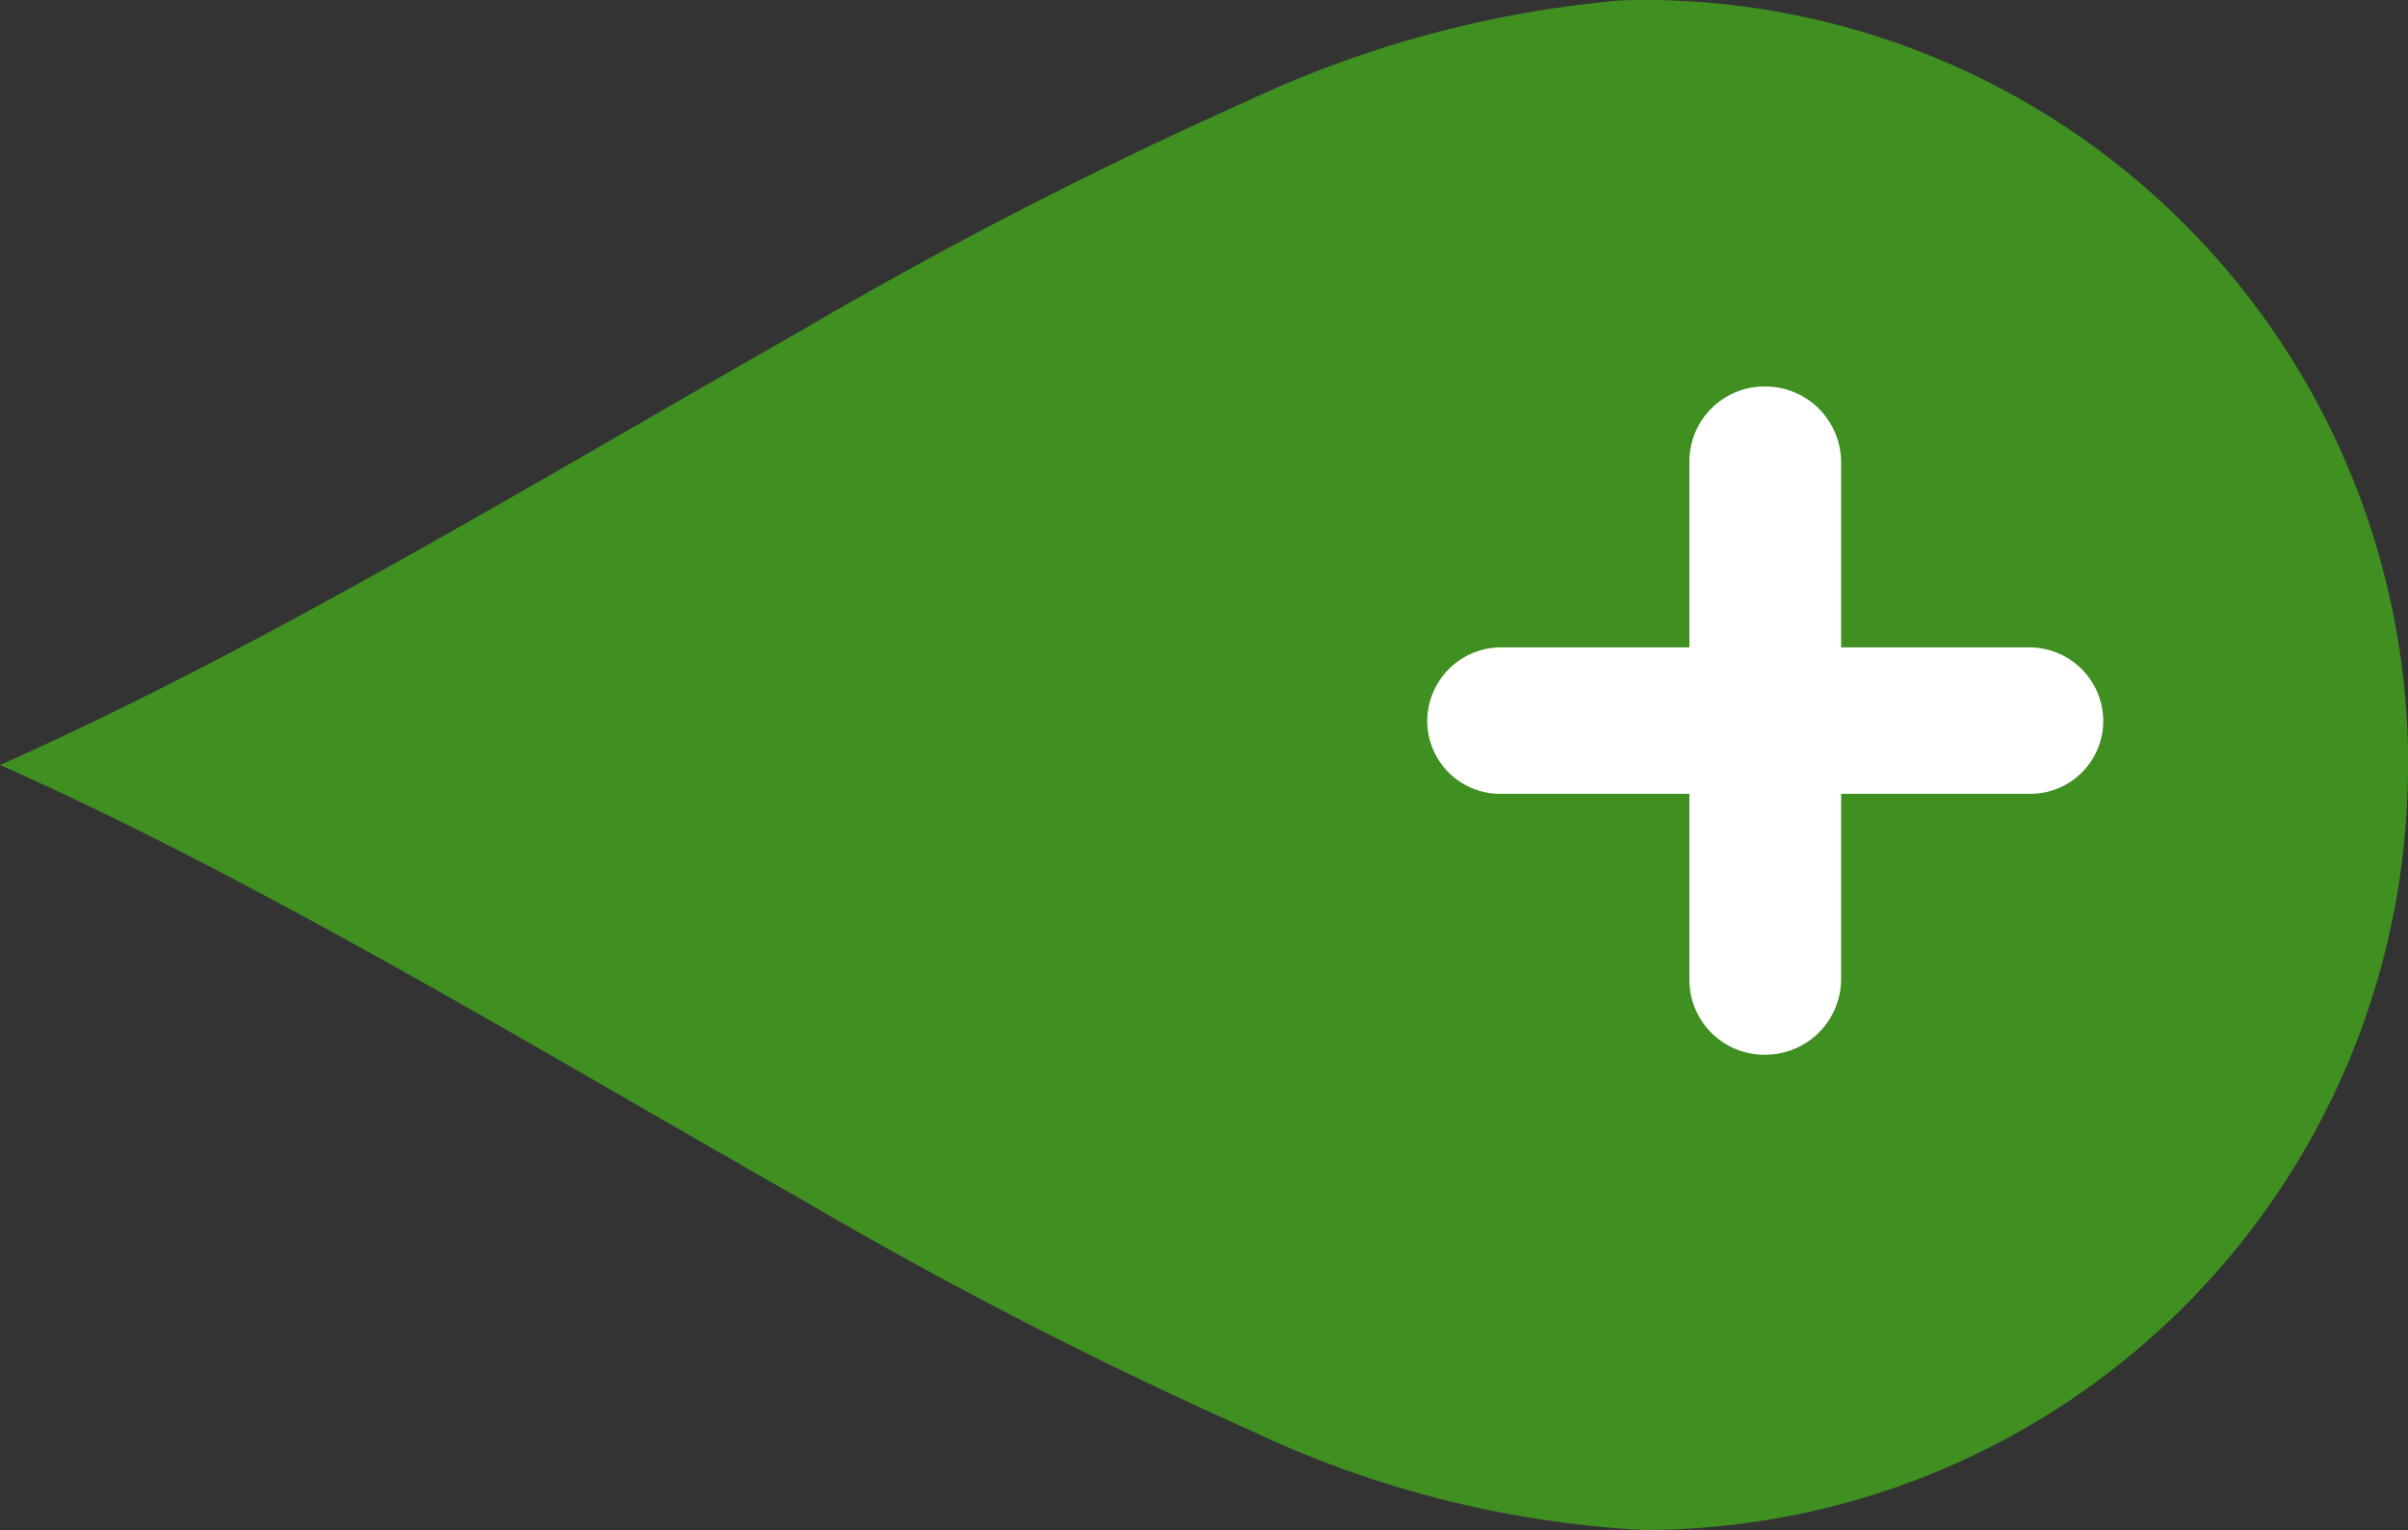
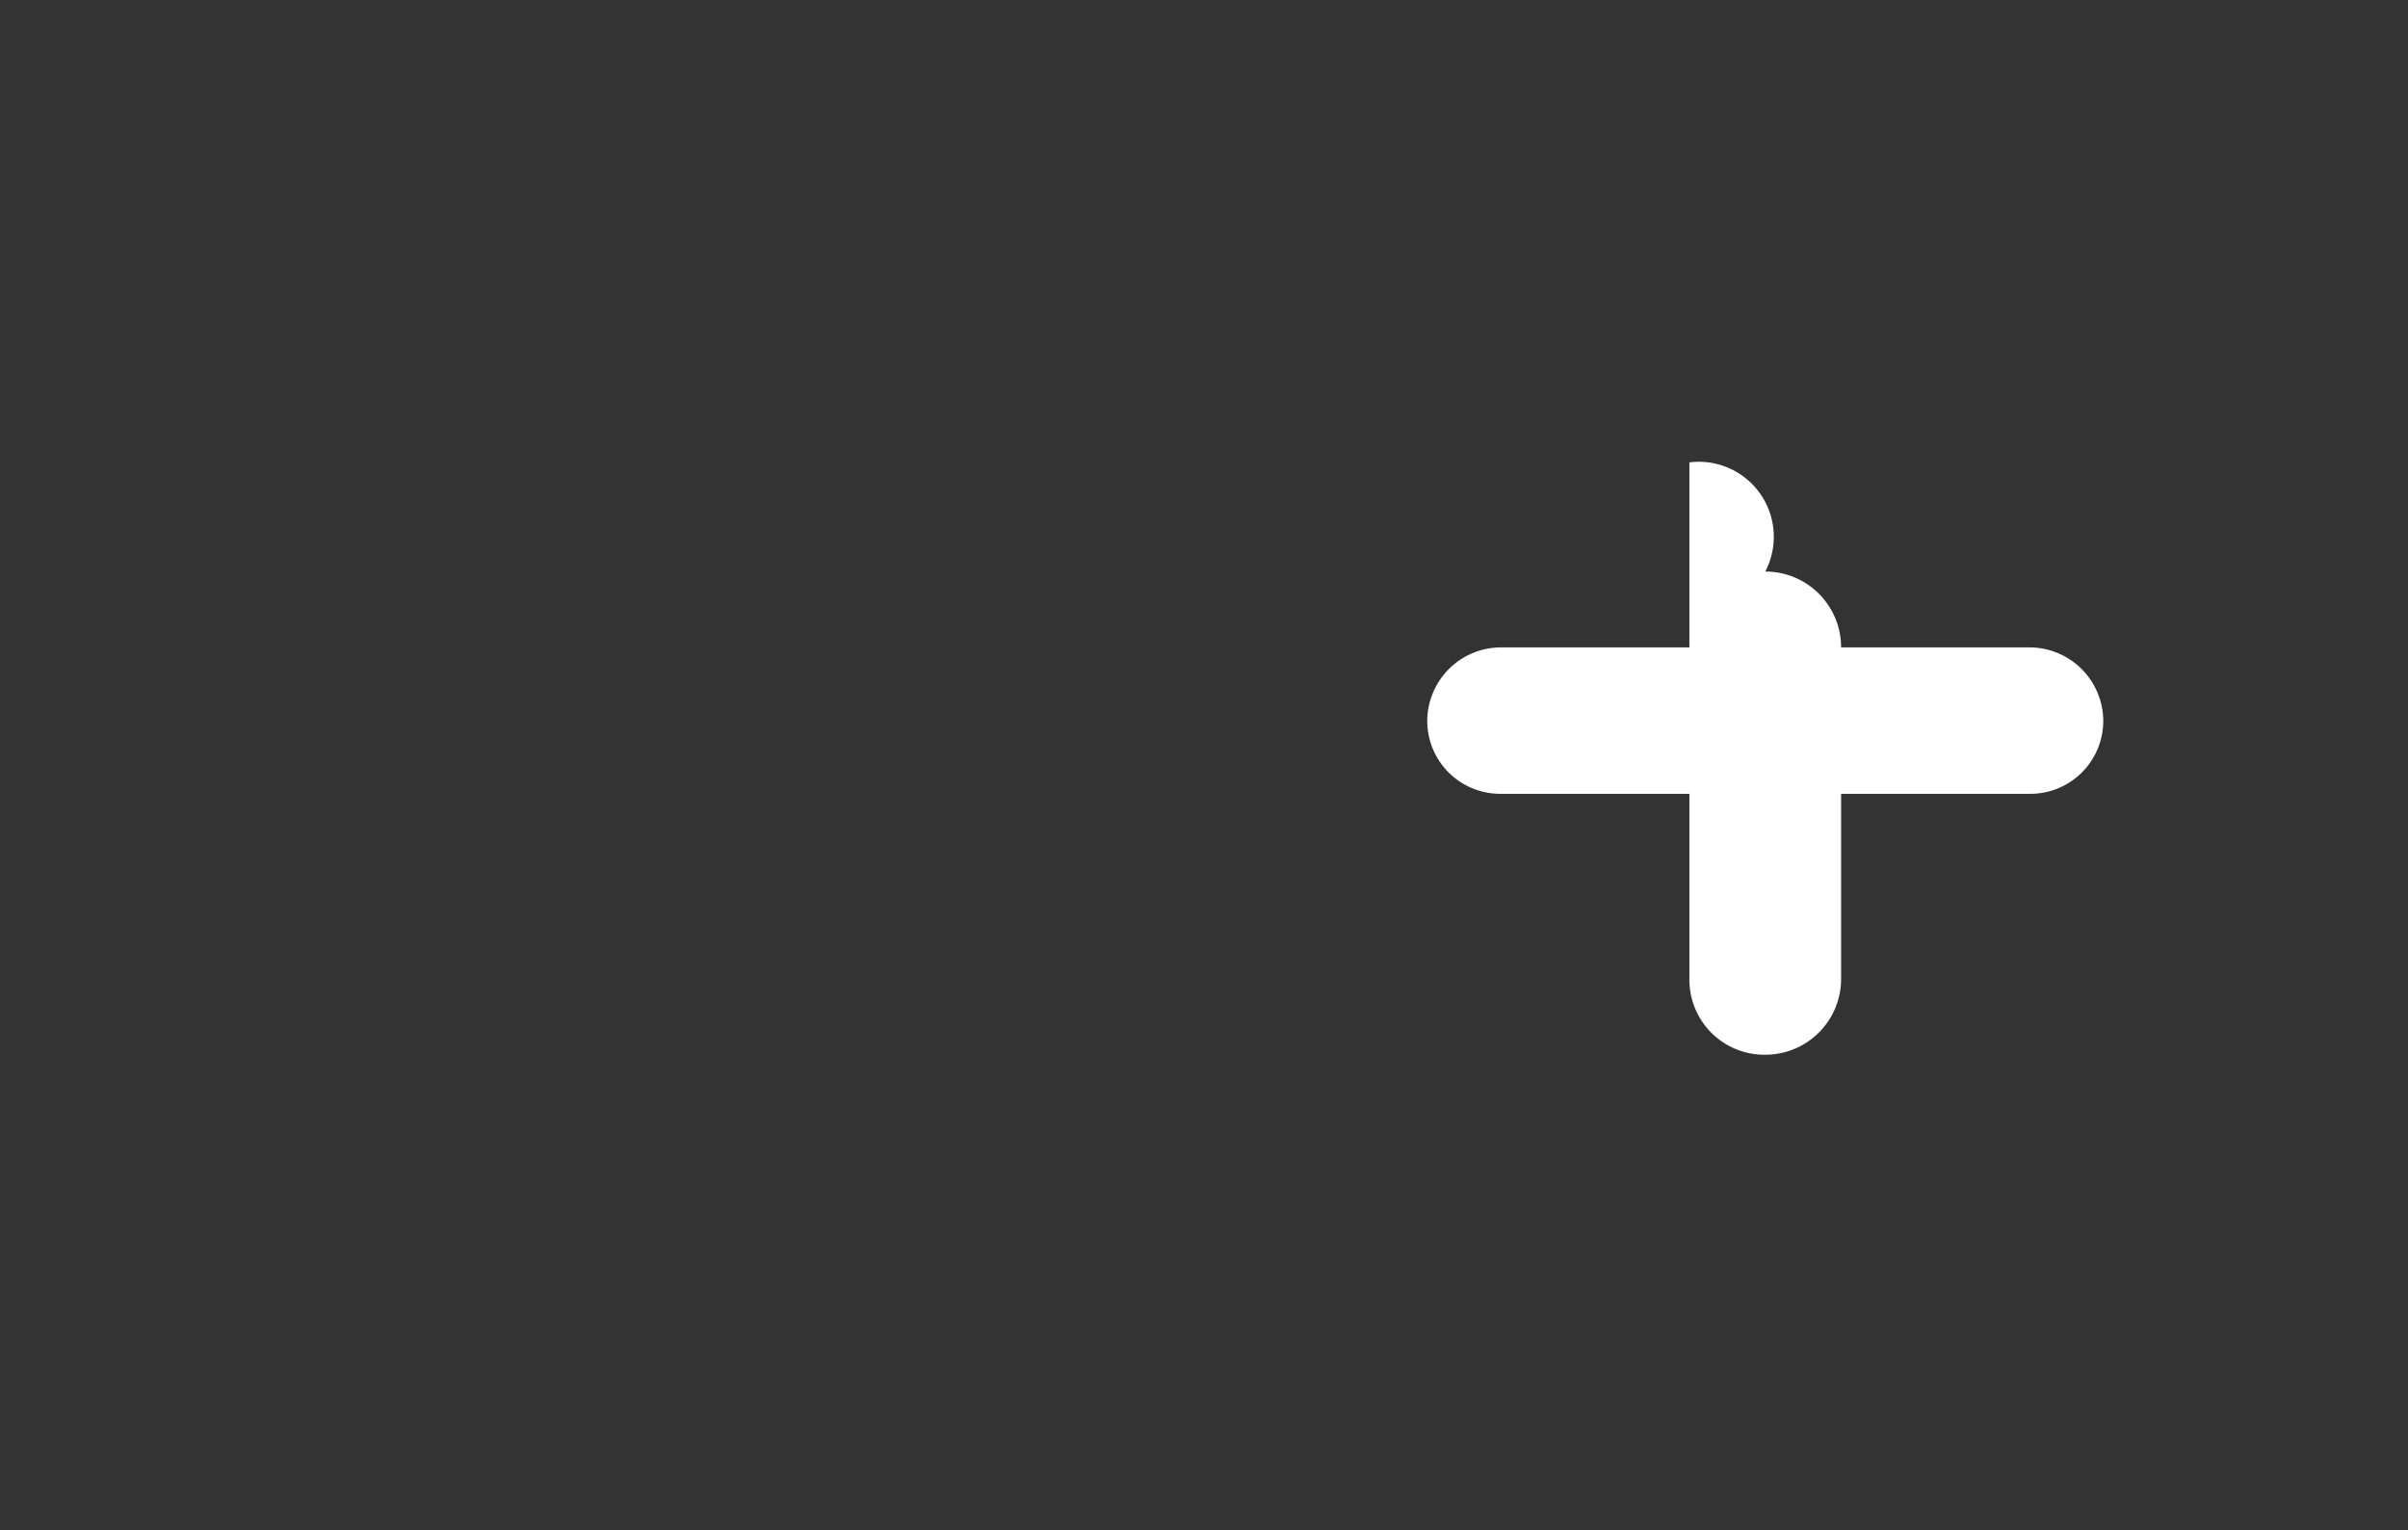
<svg xmlns="http://www.w3.org/2000/svg" width="54.286" height="34.483" viewBox="0 0 54.286 34.483">
  <rect x="0" y="0" width="54.286" height="34.483" fill="#333333" stroke="none" />
  <g id="Groupe_165" data-name="Groupe 165" transform="translate(-199.714 -11.199)">
-     <path id="background" d="M192.932,282.316q-.271.594-.557,1.193-.7,1.465-1.471,2.946c-2.312,4.451-5.019,8.967-7.488,13.315a102.668,102.668,0,0,0-5.183,10.076,23.617,23.617,0,0,0-2.257,8.883q0,.666.051,1.318a17.21,17.21,0,0,0,16.126,15.89c.208.012.417.022.627.028l.331.006h.185l.23,0q.38-.007.757-.03a17.235,17.235,0,0,0,16.177-17.208c0-.178-.005-.358-.013-.539a24.816,24.816,0,0,0-2.243-8.342A103.394,103.394,0,0,0,202.98,299.7c-2.489-4.379-5.216-8.926-7.534-13.407q-.561-1.083-1.086-2.16-.387-.794-.75-1.584c-.133-.288-.265-.576-.393-.865q-.139.316-.284.633" transform="translate(-81.969 221.657) rotate(-90)" fill="#3f8f21" />
-     <path id="_" data-name="+" d="M7.8-4.74A1.69,1.69,0,0,0,9.51-3.03a1.709,1.709,0,0,0,1.71-1.71V-8.91h4.26a1.645,1.645,0,0,0,1.65-1.65,1.665,1.665,0,0,0-1.65-1.65H11.22v-4.17a1.709,1.709,0,0,0-1.71-1.71A1.69,1.69,0,0,0,7.8-16.38v4.17H3.54a1.665,1.665,0,0,0-1.65,1.65A1.645,1.645,0,0,0,3.54-8.91H7.8Z" transform="translate(230 38)" fill="#fff" />
+     <path id="_" data-name="+" d="M7.8-4.74A1.69,1.69,0,0,0,9.51-3.03a1.709,1.709,0,0,0,1.71-1.71V-8.91h4.26a1.645,1.645,0,0,0,1.65-1.65,1.665,1.665,0,0,0-1.65-1.65H11.22a1.709,1.709,0,0,0-1.71-1.71A1.69,1.69,0,0,0,7.8-16.38v4.17H3.54a1.665,1.665,0,0,0-1.65,1.65A1.645,1.645,0,0,0,3.54-8.91H7.8Z" transform="translate(230 38)" fill="#fff" />
  </g>
</svg>